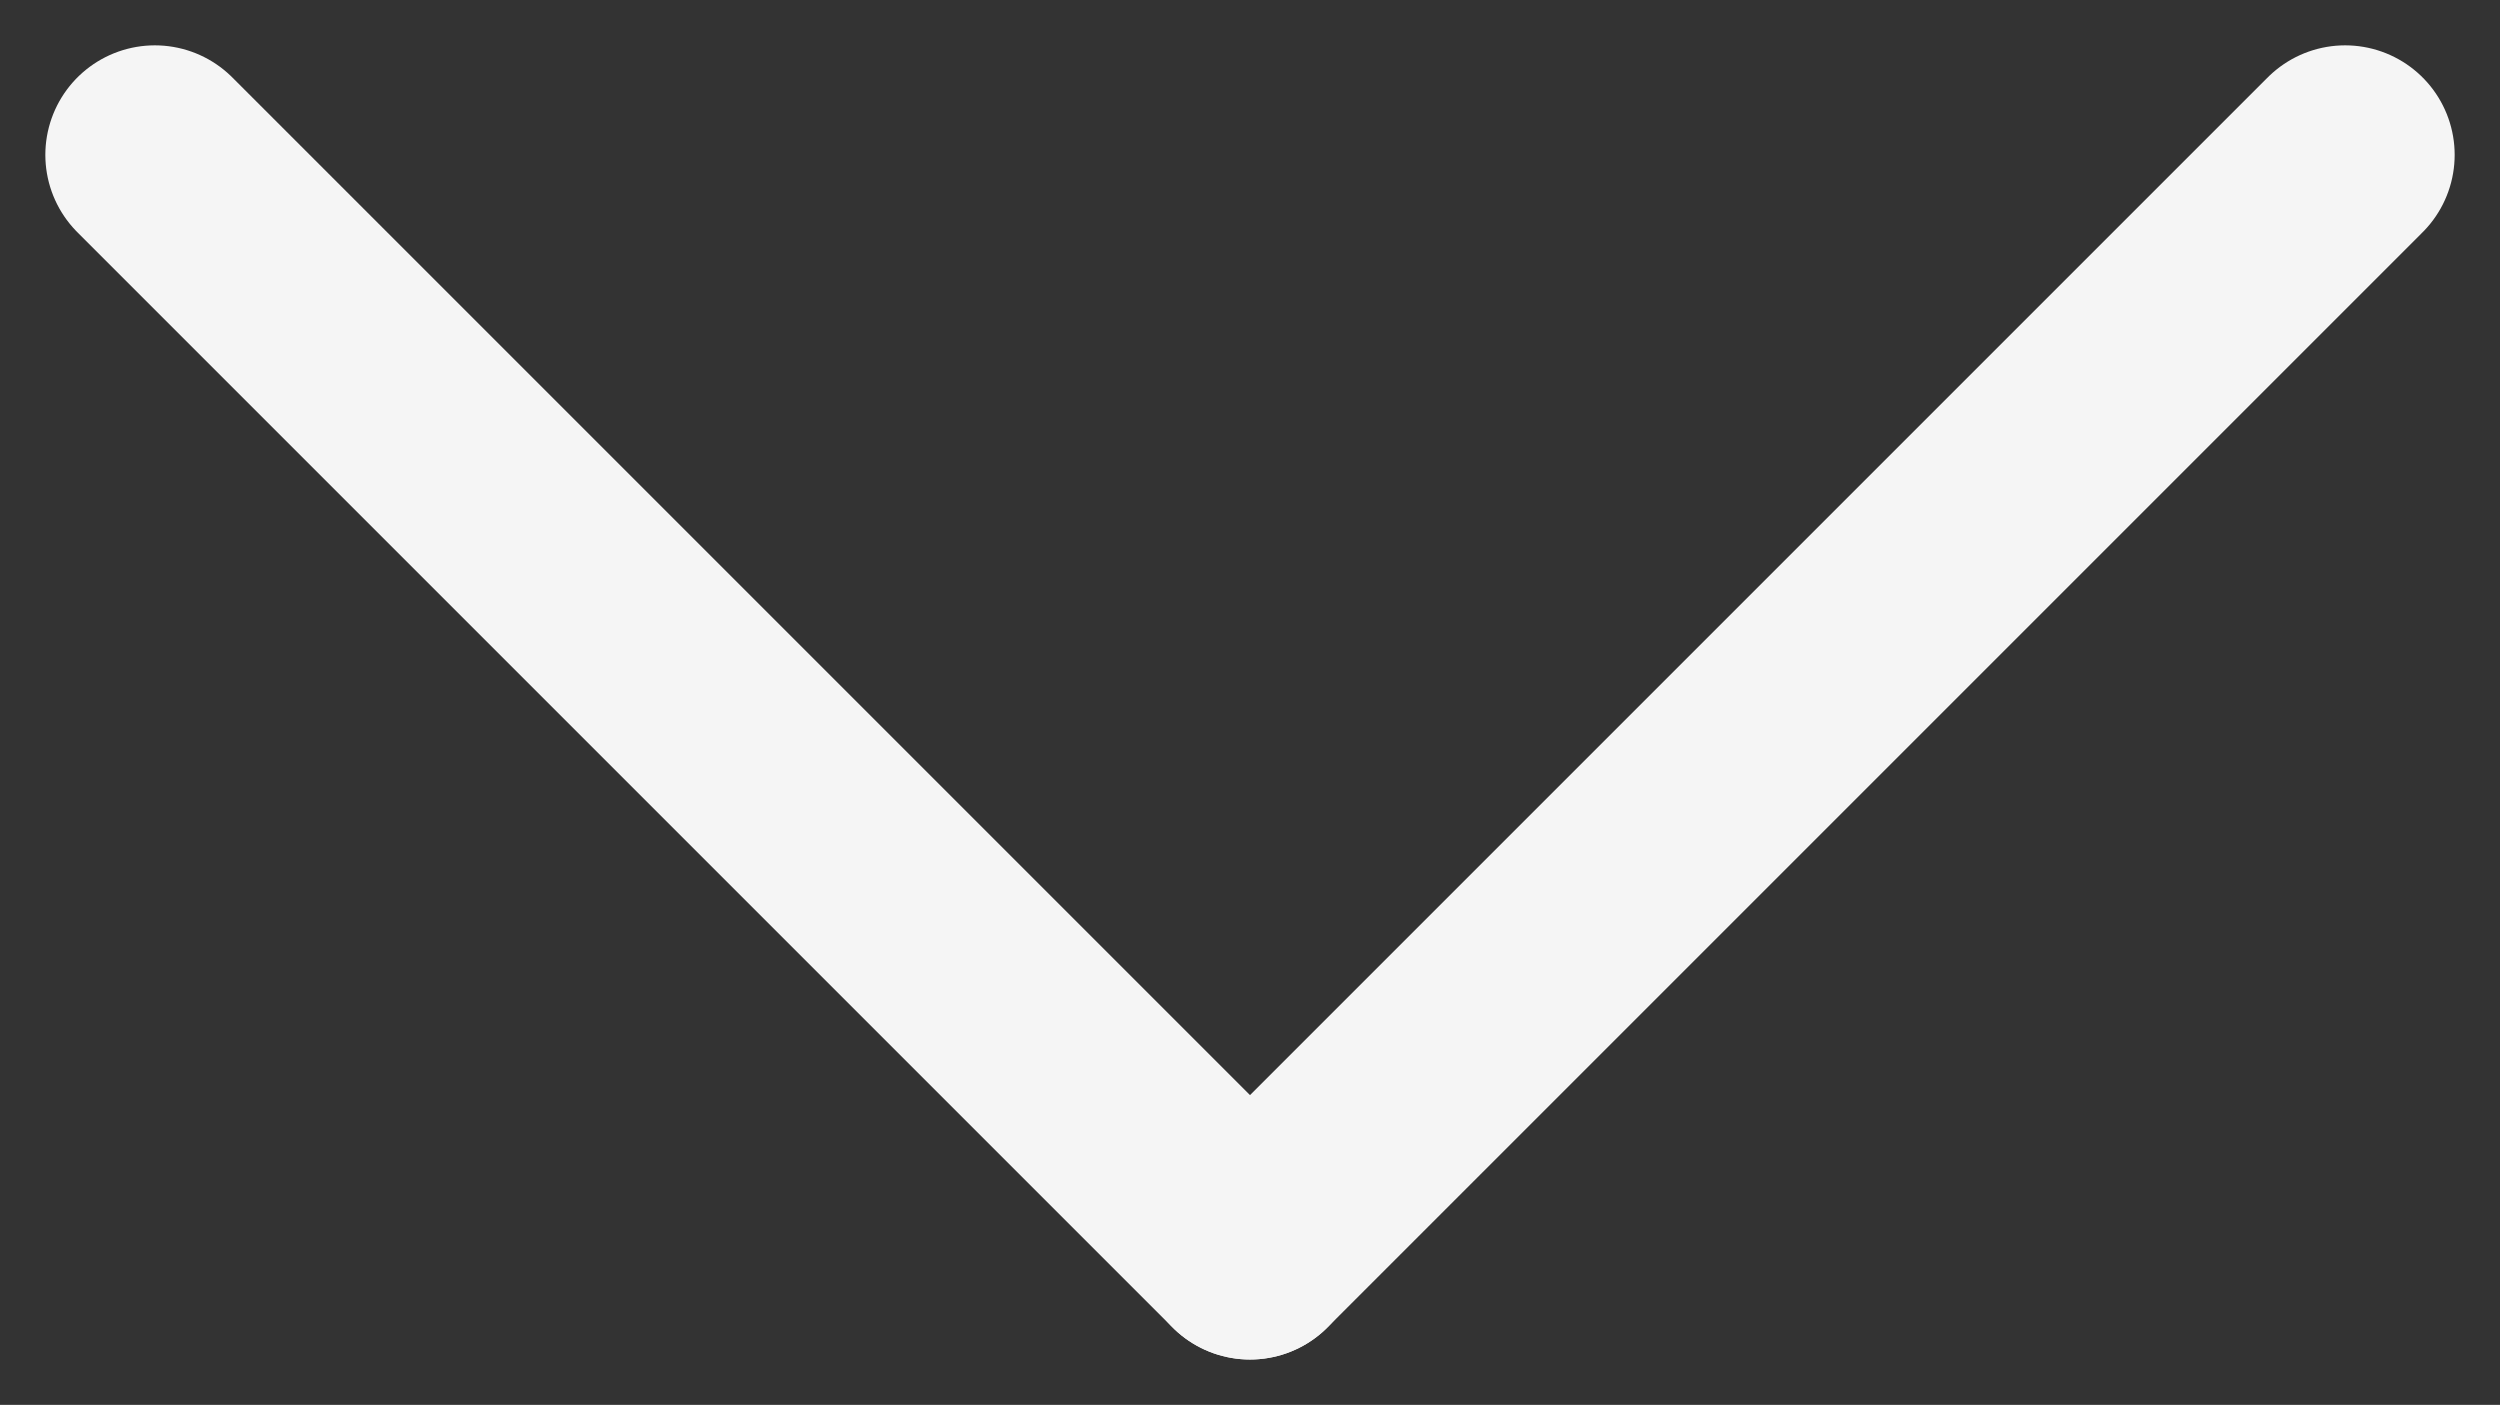
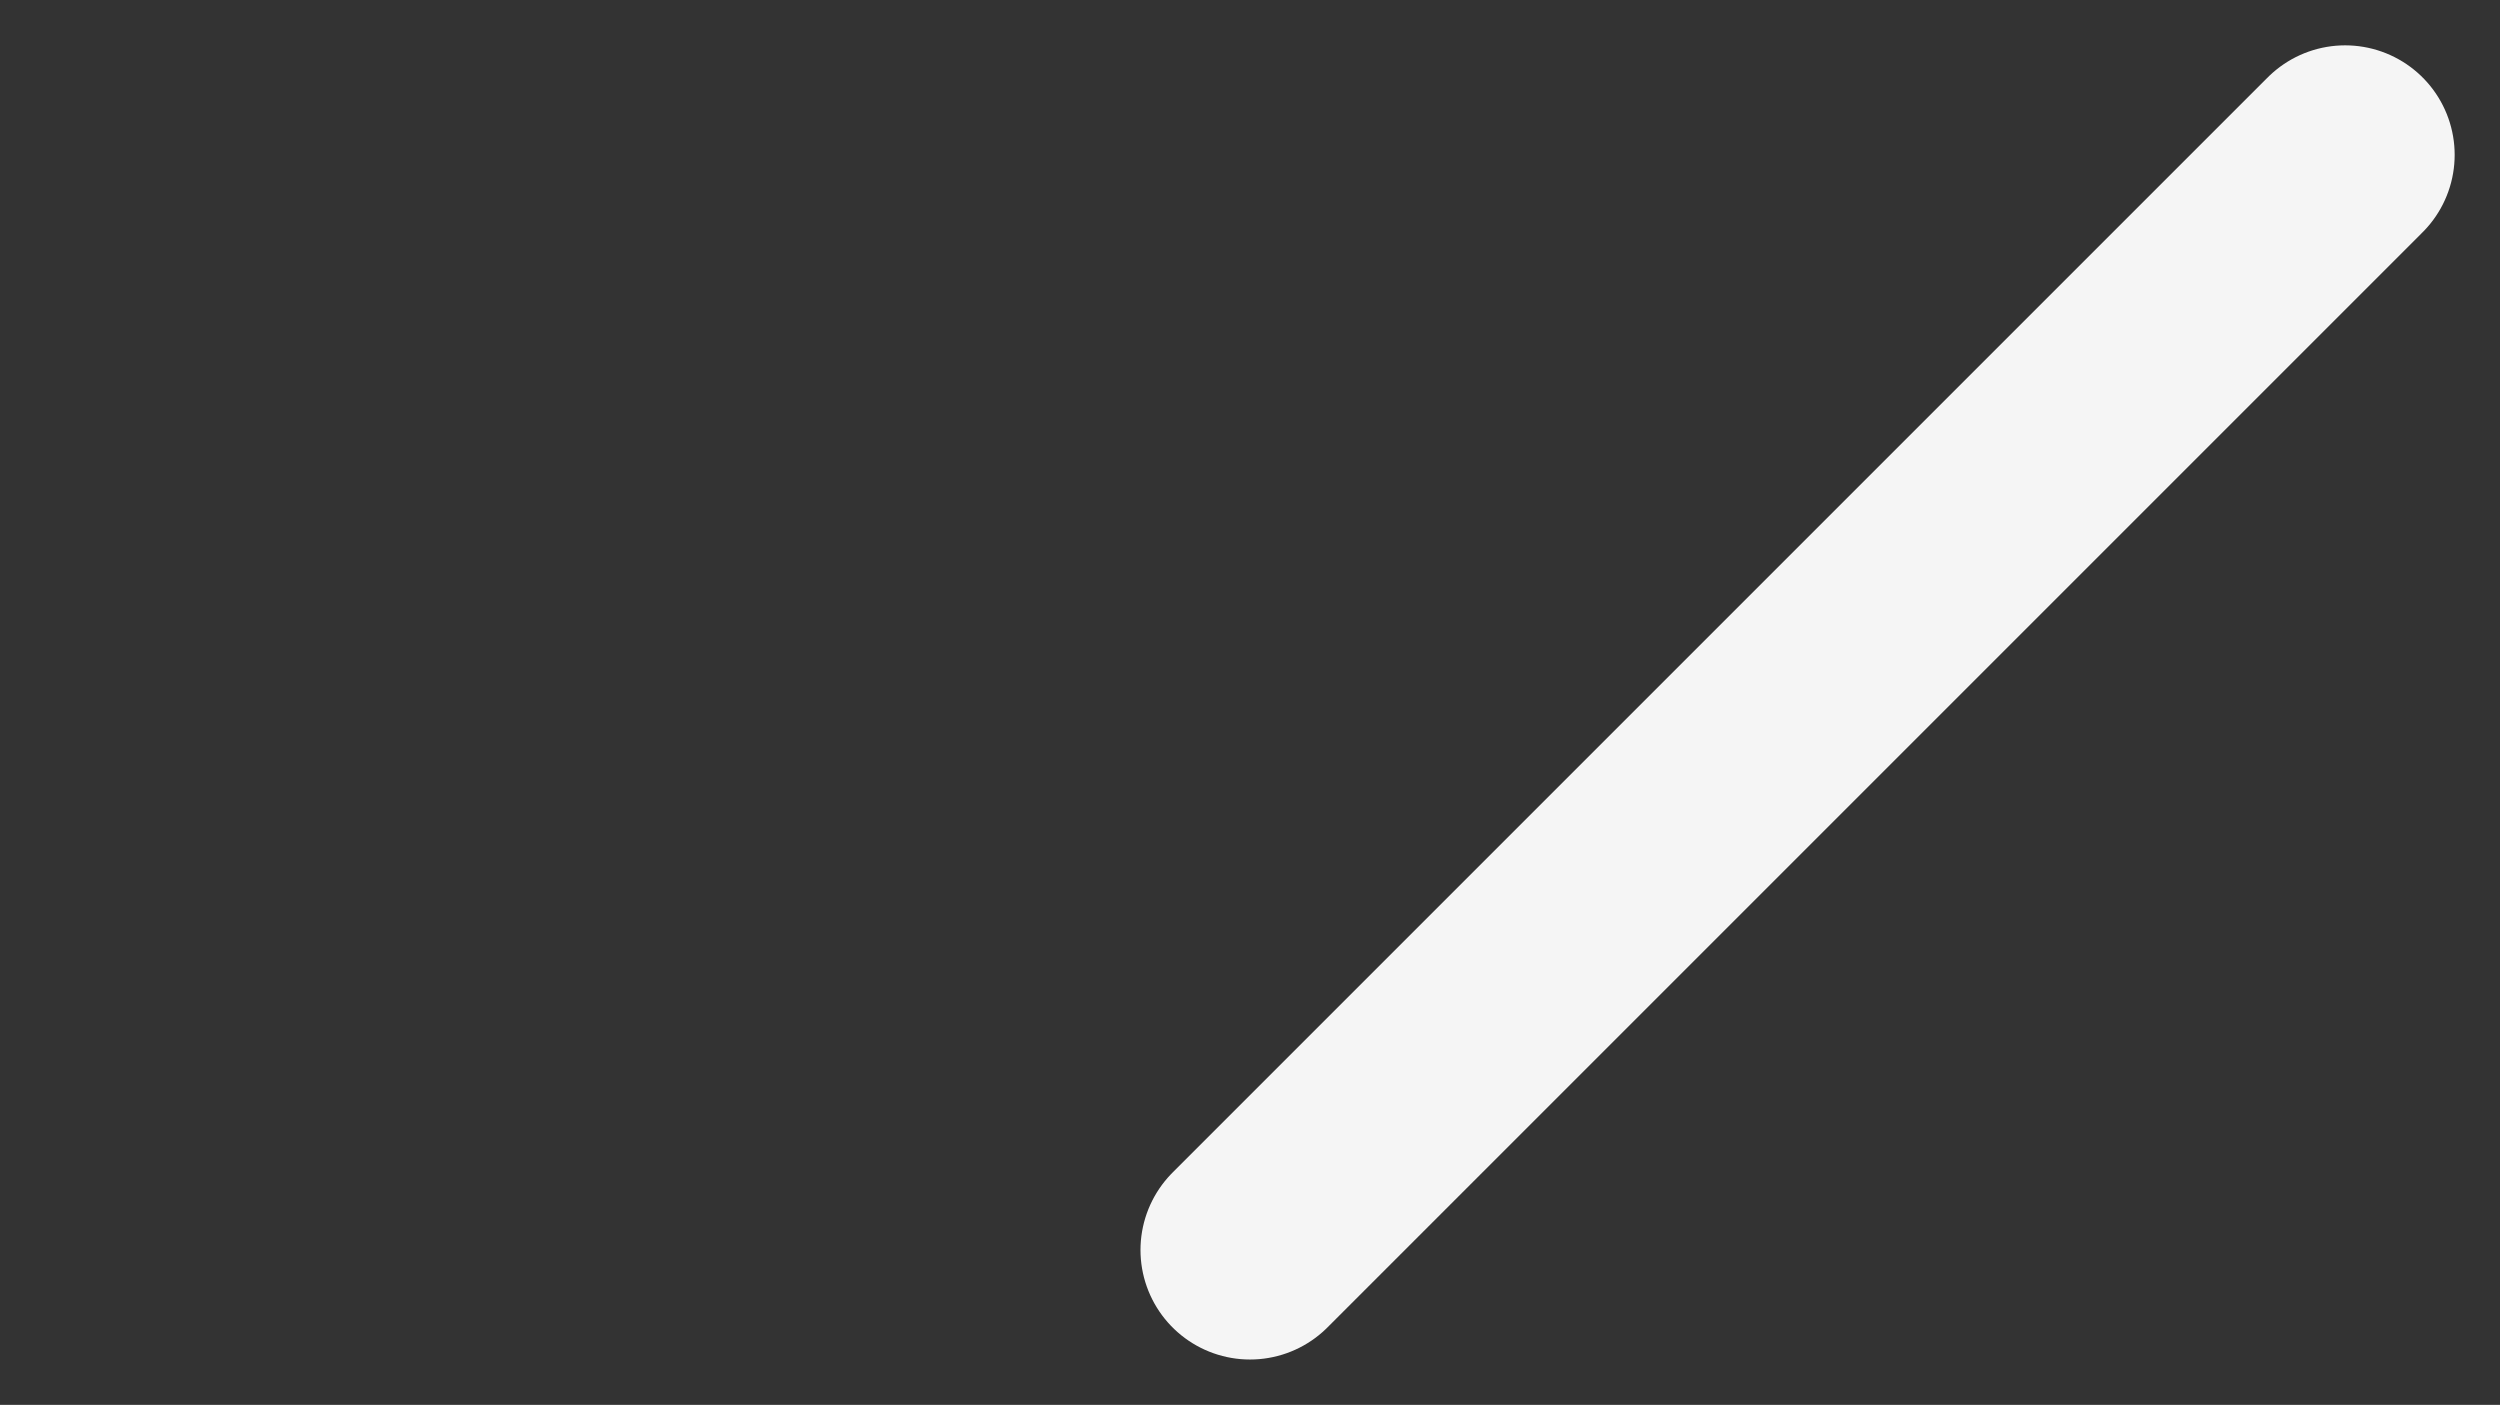
<svg xmlns="http://www.w3.org/2000/svg" width="11.414" height="6.414" viewBox="0 0 11.414 6.414">
  <rect x="0" y="0" width="11.414" height="6.414" fill="#333333" stroke="none" />
  <g id="Group_24046" data-name="Group 24046" transform="translate(10.707 0.707) rotate(90)">
    <line id="Line_12380" data-name="Line 12380" x2="5" y2="5" transform="translate(0 0)" fill="none" stroke="#f5f5f5" stroke-linecap="round" stroke-width="1" />
-     <line id="Line_12381" data-name="Line 12381" y1="5" x2="5" transform="translate(0 5)" fill="none" stroke="#f5f5f5" stroke-linecap="round" stroke-width="1" />
  </g>
</svg>